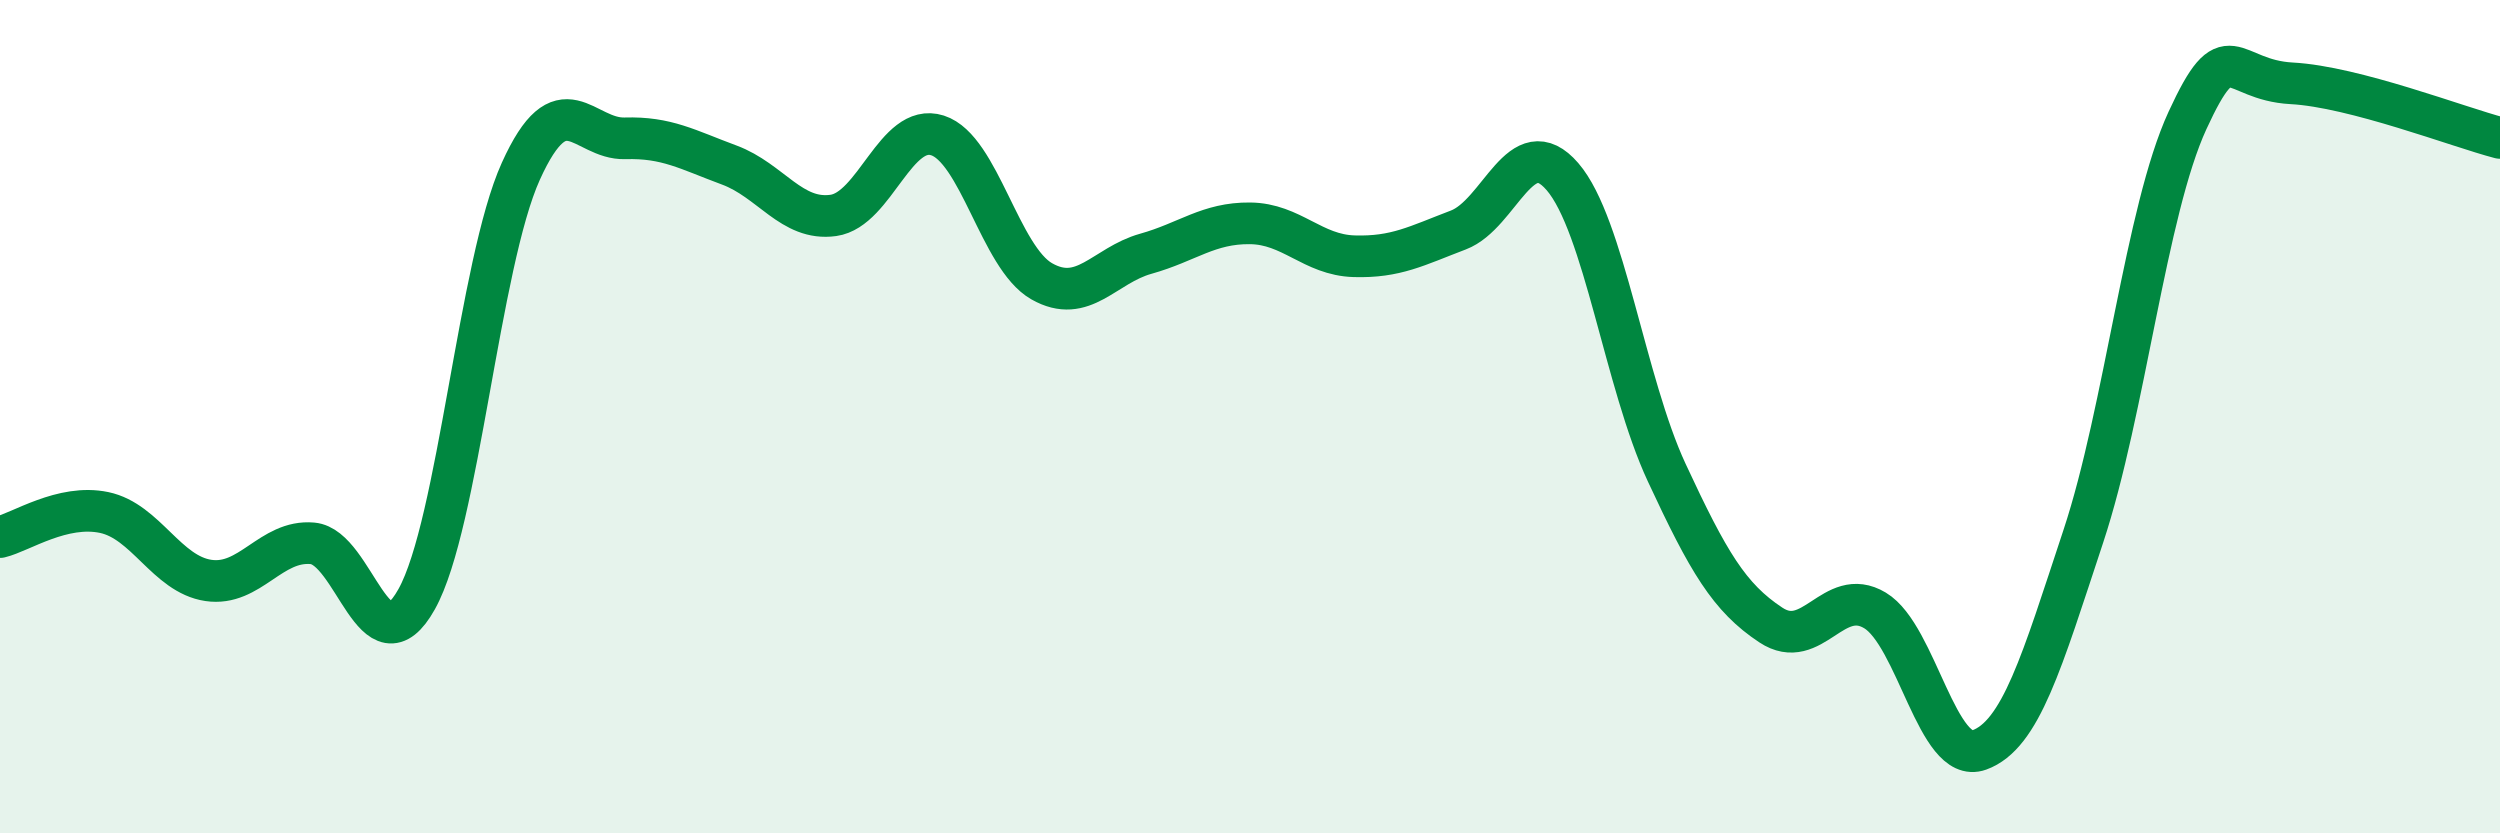
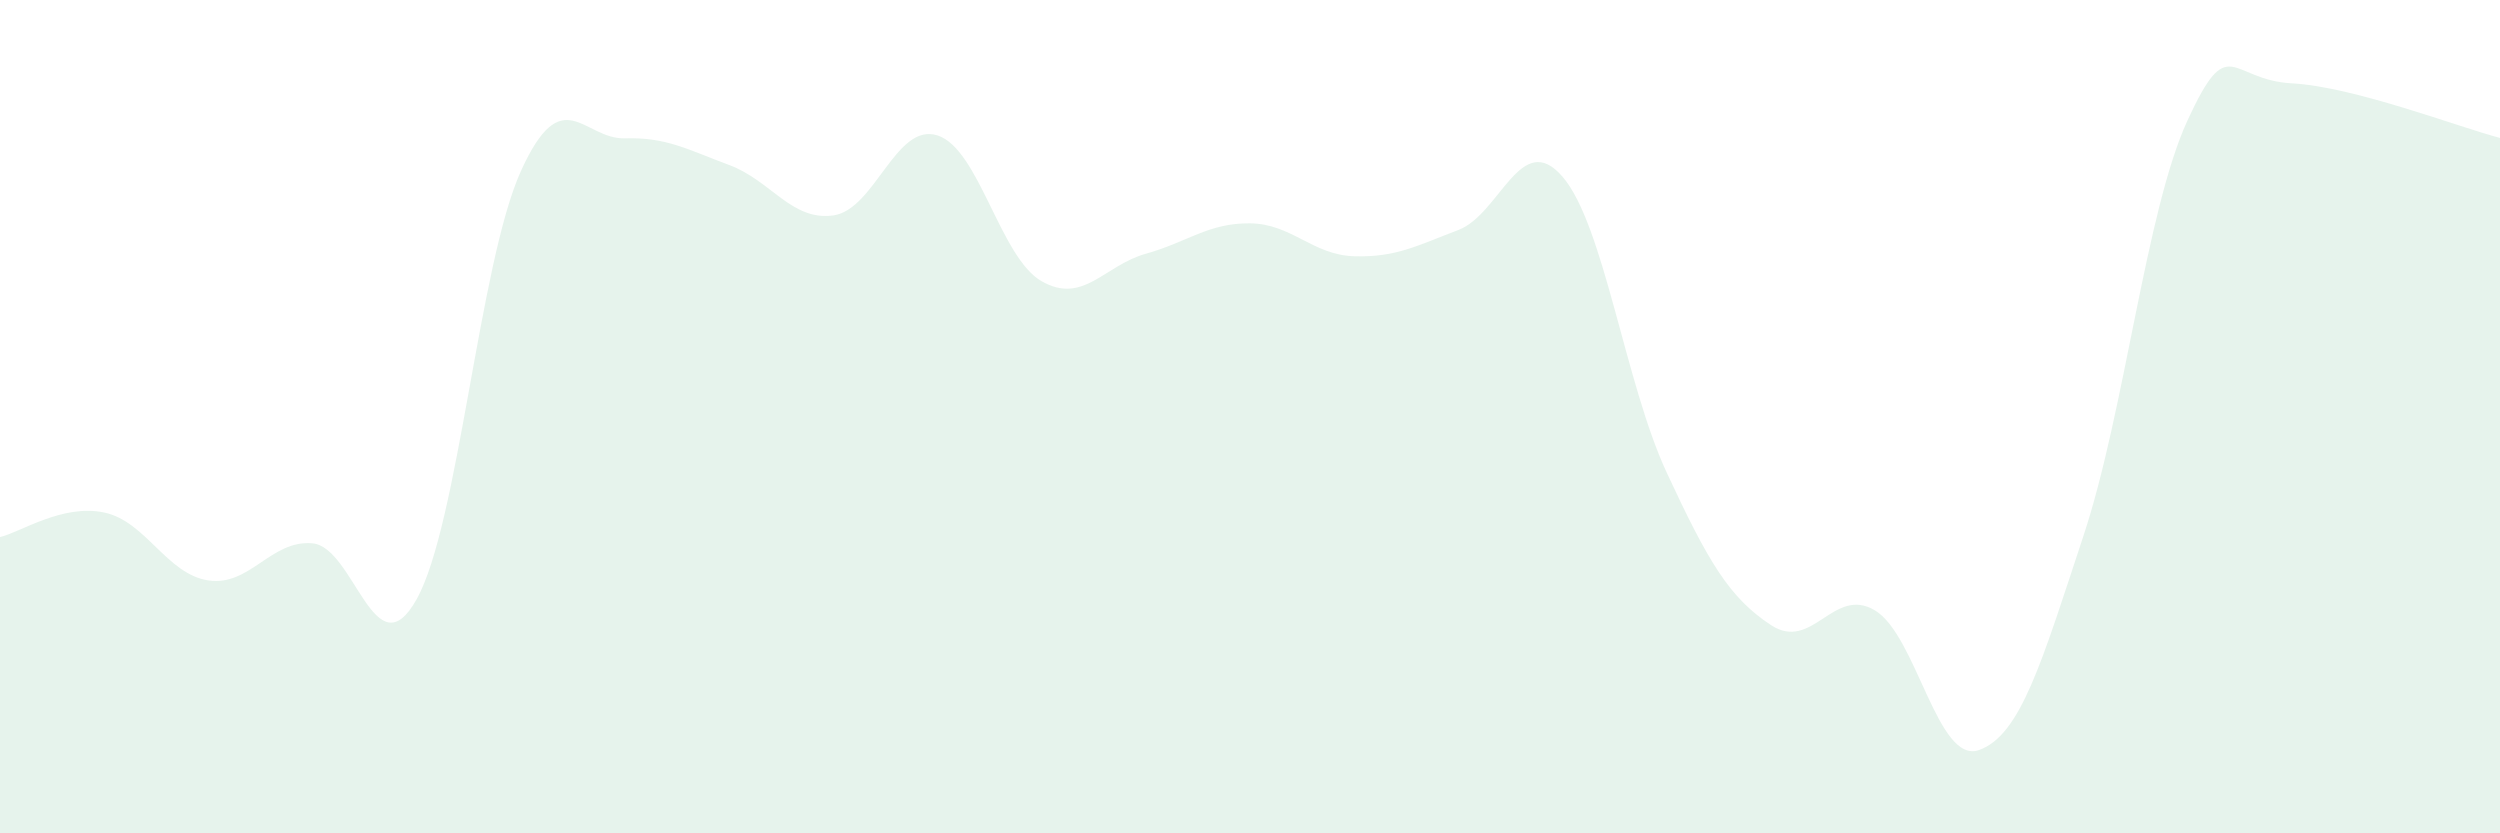
<svg xmlns="http://www.w3.org/2000/svg" width="60" height="20" viewBox="0 0 60 20">
  <path d="M 0,12.89 C 0.5,12.77 1.5,12.09 2.5,12.3 C 3.5,12.51 4,13.78 5,13.93 C 6,14.08 6.5,12.95 7.5,13.04 C 8.5,13.13 9,16.17 10,14.38 C 11,12.59 11.5,6.32 12.5,4.11 C 13.5,1.9 14,3.35 15,3.32 C 16,3.29 16.5,3.59 17.5,3.96 C 18.5,4.33 19,5.31 20,5.17 C 21,5.03 21.5,2.93 22.5,3.25 C 23.5,3.57 24,6.18 25,6.75 C 26,7.32 26.5,6.37 27.5,6.09 C 28.5,5.81 29,5.35 30,5.36 C 31,5.37 31.5,6.12 32.5,6.15 C 33.5,6.18 34,5.9 35,5.52 C 36,5.14 36.5,3.08 37.5,4.24 C 38.5,5.4 39,9.19 40,11.34 C 41,13.49 41.5,14.34 42.5,15 C 43.5,15.66 44,14.05 45,14.65 C 46,15.25 46.5,18.36 47.5,18 C 48.5,17.64 49,15.89 50,12.87 C 51,9.85 51.5,5.06 52.5,2.89 C 53.5,0.72 53.5,1.92 55,2 C 56.5,2.08 59,3.05 60,3.31L60 20L0 20Z" fill="#008740" opacity="0.1" stroke-linecap="round" stroke-linejoin="round" />
-   <path d="M 0,12.89 C 0.5,12.77 1.5,12.09 2.5,12.3 C 3.5,12.51 4,13.78 5,13.93 C 6,14.08 6.5,12.95 7.5,13.04 C 8.5,13.13 9,16.17 10,14.38 C 11,12.59 11.5,6.32 12.5,4.11 C 13.5,1.9 14,3.35 15,3.32 C 16,3.29 16.5,3.59 17.5,3.96 C 18.5,4.33 19,5.31 20,5.17 C 21,5.03 21.5,2.93 22.5,3.25 C 23.5,3.57 24,6.18 25,6.75 C 26,7.32 26.5,6.37 27.5,6.09 C 28.5,5.81 29,5.35 30,5.36 C 31,5.37 31.5,6.12 32.5,6.15 C 33.5,6.18 34,5.9 35,5.52 C 36,5.14 36.5,3.08 37.5,4.24 C 38.5,5.4 39,9.19 40,11.34 C 41,13.49 41.5,14.34 42.5,15 C 43.5,15.66 44,14.05 45,14.65 C 46,15.25 46.5,18.36 47.5,18 C 48.5,17.64 49,15.89 50,12.87 C 51,9.85 51.5,5.06 52.5,2.89 C 53.5,0.72 53.5,1.92 55,2 C 56.5,2.08 59,3.05 60,3.31" stroke="#008740" stroke-width="1" fill="none" stroke-linecap="round" stroke-linejoin="round" />
</svg>